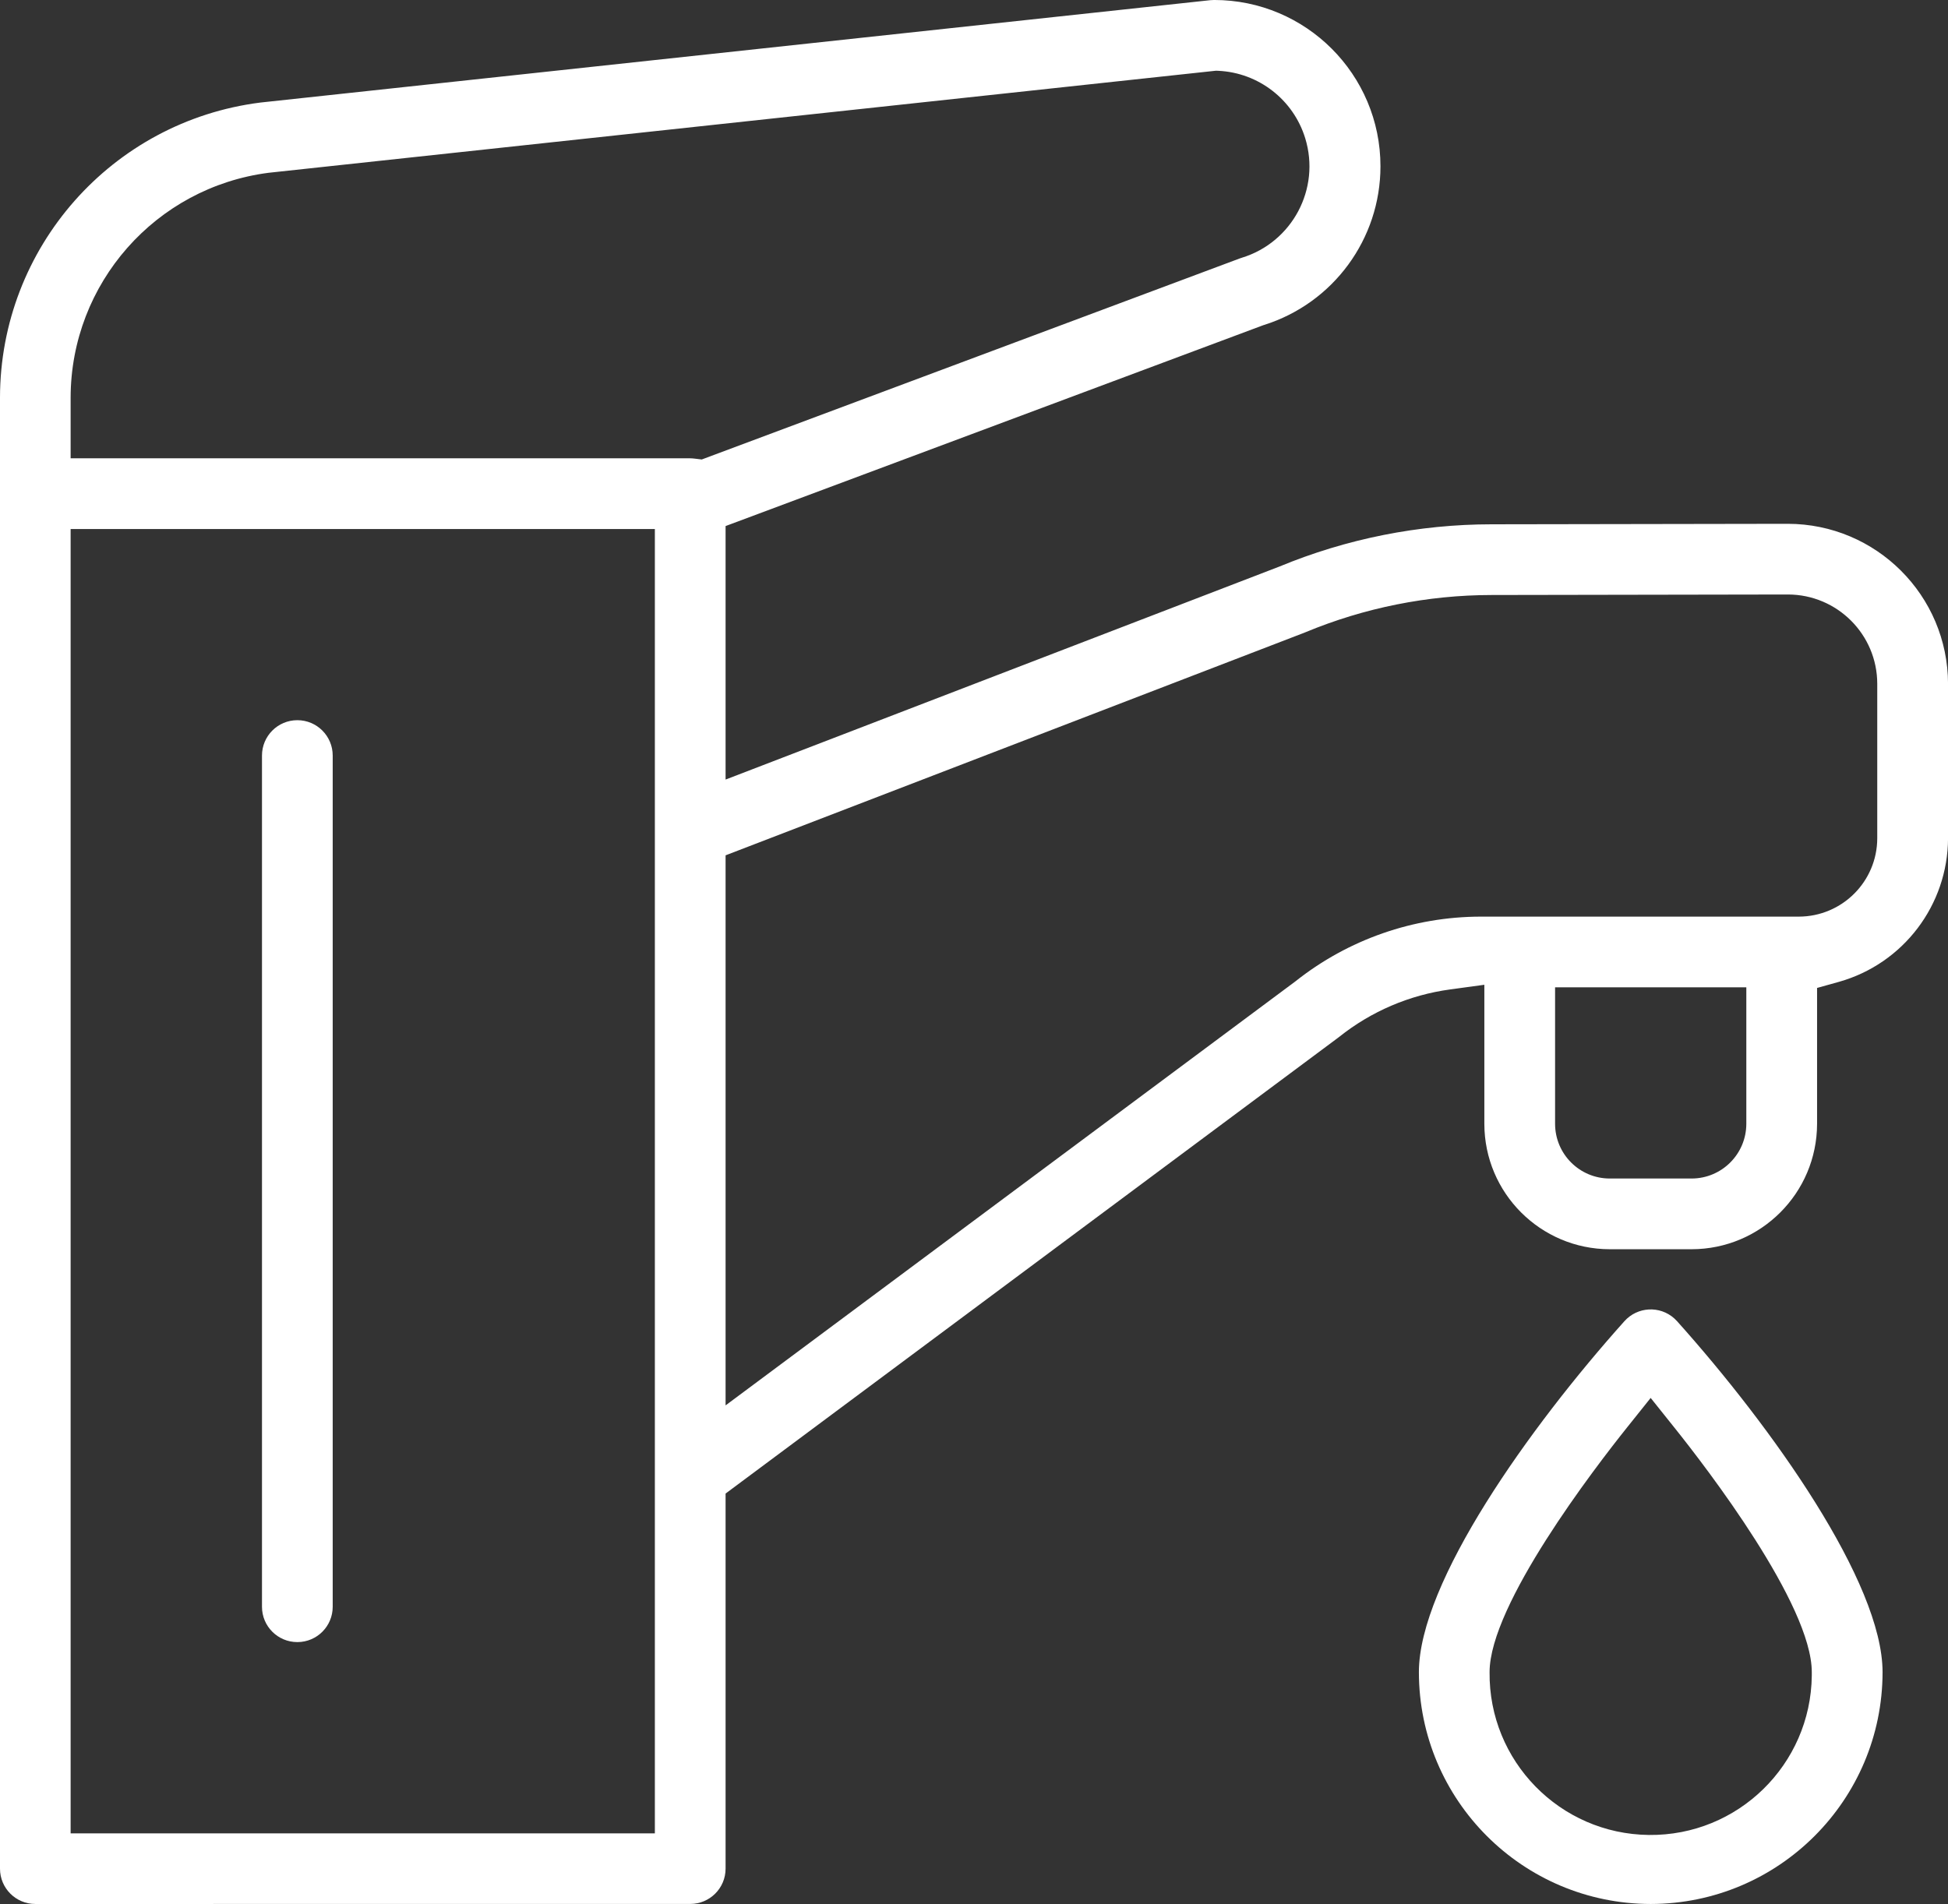
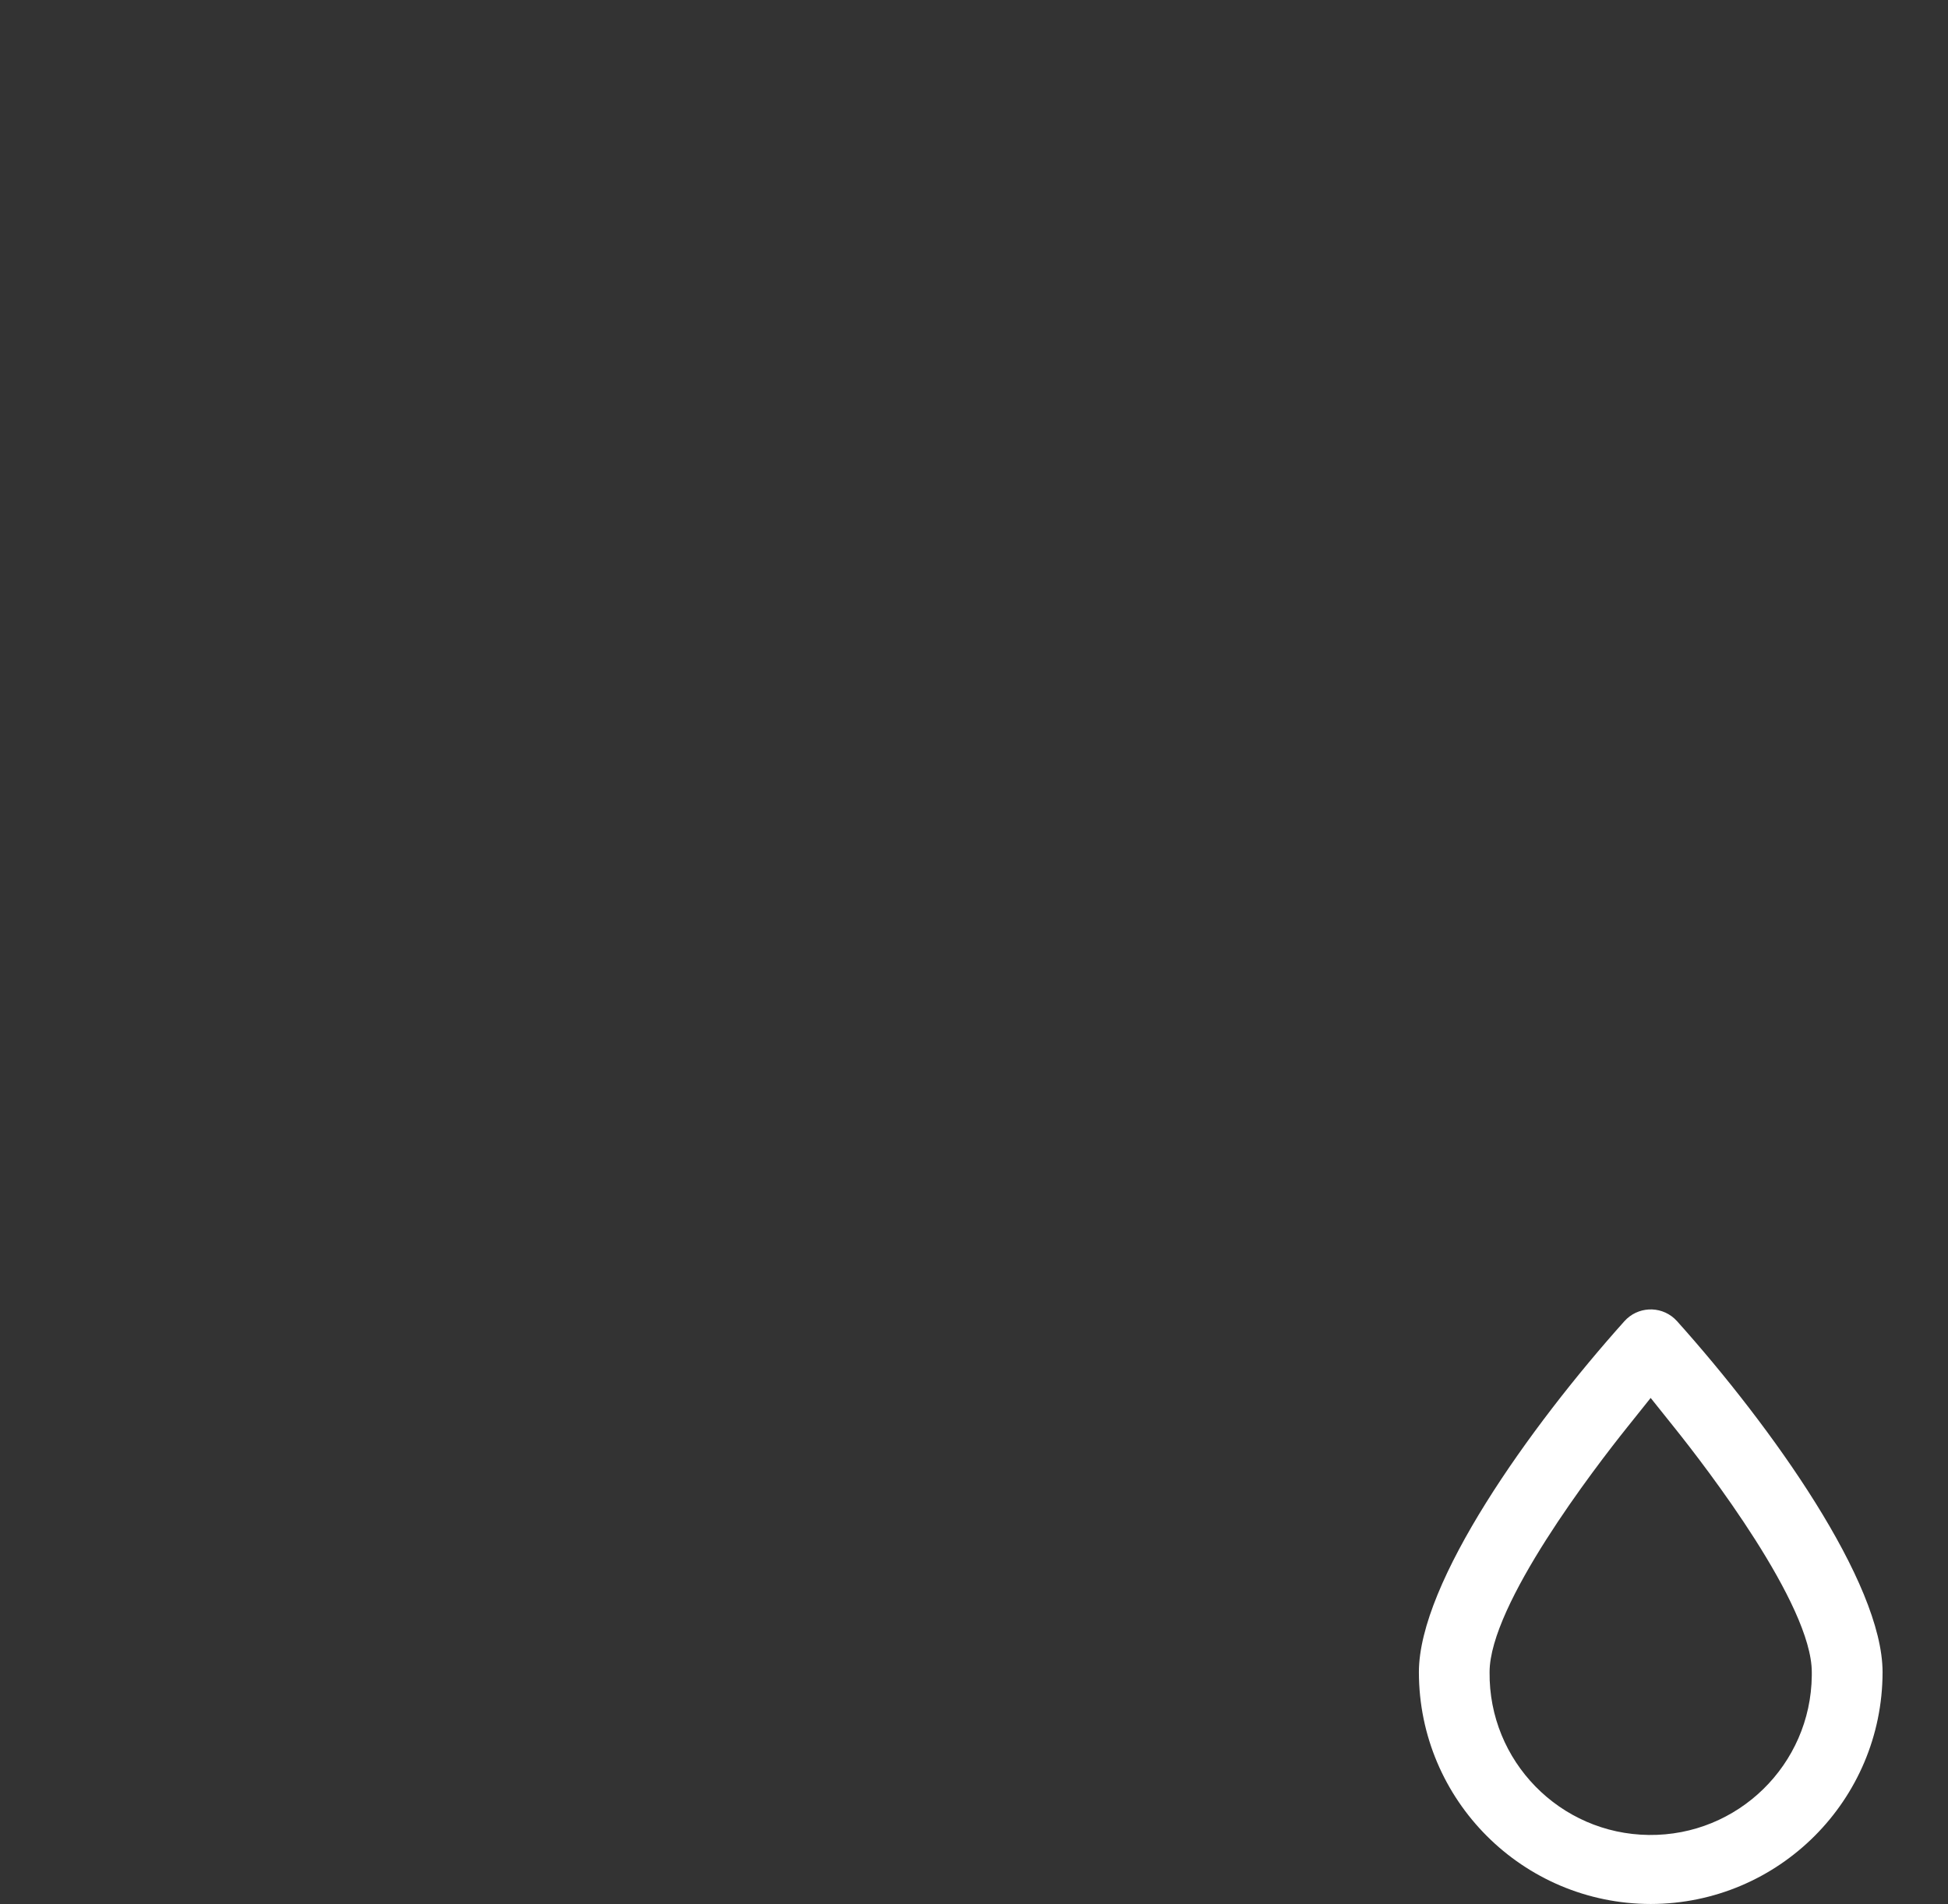
<svg xmlns="http://www.w3.org/2000/svg" version="1.1" id="Layer_1" x="0px" y="0px" width="99.295px" height="97.07px" viewBox="0 0 99.295 97.07" enable-background="new 0 0 99.295 97.07" xml:space="preserve">
  <rect x="0" y="0" width="99.295" height="97.07" fill="#333333" stroke="none" />
  <g id="water_supply" transform="translate(-9 -15.521)">
-     <path id="Path_7979" fill="#FFFFFF" d="M24.154,99.239c-0.994,0-1.8-0.806-1.8-1.8V54.041c0-0.996,0.807-1.803,1.803-1.803   c0.995,0,1.802,0.807,1.802,1.803v43.394c0.002,0.994-0.802,1.802-1.796,1.804C24.16,99.239,24.157,99.239,24.154,99.239z" />
-     <path id="Path_7980" fill="#FFFFFF" d="M10.8,112.591c-0.994,0-1.8-0.806-1.8-1.8l0,0v-75c0.009-7.641,5.695-14.084,13.275-15.042   l48.419-5.219c0.064-0.006,0.129-0.01,0.193-0.01c4.683,0.001,8.479,3.798,8.479,8.481c-0.001,3.702-2.403,6.977-5.936,8.088   l-0.039,0.012L45.985,42.341v12.924L74.2,44.411c3.436-1.424,7.117-2.158,10.836-2.16l15.089-0.025   c4.507,0.002,8.163,3.651,8.172,8.159v7.868c-0.01,3.407-2.276,6.395-5.555,7.323l-1.121,0.313v6.928   c-0.005,3.528-2.864,6.388-6.392,6.393h-4.176c-3.528-0.005-6.387-2.864-6.392-6.393v-7.09l-1.743,0.238   c-2.071,0.281-4.028,1.118-5.662,2.423l-0.053,0.041L45.985,91.666v19.123c0,0.994-0.806,1.8-1.8,1.8l0,0L10.8,112.591z    M12.6,108.991h29.78V42.492H12.6V108.991z M85.04,45.856c-3.261,0.003-6.489,0.648-9.5,1.9l-0.041,0.017L45.985,59.128v28.043   L75.03,65.554l0.019-0.015c2.683-2.124,6.002-3.281,9.423-3.286h16.217c2.209-0.003,3.998-1.792,4-4v-7.869   c-0.002-2.514-2.039-4.551-4.553-4.554h-0.008L85.04,45.856z M88.267,72.818c0.002,1.539,1.249,2.786,2.787,2.787h4.174   c1.537-0.002,2.784-1.248,2.787-2.787v-6.96h-9.748V72.818z M22.691,24.33c-5.763,0.744-10.08,5.646-10.091,11.457v3.1h31.583   c0.073,0.001,0.146,0.006,0.218,0.015l0.37,0.044L72.185,28.7c0.037-0.015,0.074-0.026,0.113-0.038   c2.574-0.789,4.022-3.515,3.234-6.089c-0.603-1.968-2.377-3.346-4.432-3.442l-0.117-0.005L22.691,24.33z" />
    <path id="Path_7981" fill="#FFFFFF" d="M93.142,112.591c-6.523-0.007-11.811-5.294-11.817-11.817c0-4.582,5.643-12.5,10.476-17.895   c0.663-0.741,1.801-0.805,2.542-0.142c0.05,0.045,0.097,0.092,0.142,0.142c4.83,5.39,10.474,13.312,10.475,17.894   C104.952,107.297,99.665,112.584,93.142,112.591z M91.94,88.291c-1.645,2.057-7.012,9.036-7.012,12.479   c-0.05,4.535,3.586,8.252,8.121,8.302c4.535,0.051,8.252-3.586,8.303-8.121c0-0.06,0-0.12,0-0.181   c0-3.444-5.367-10.424-7.014-12.479l-1.199-1.5L91.94,88.291z" />
  </g>
</svg>